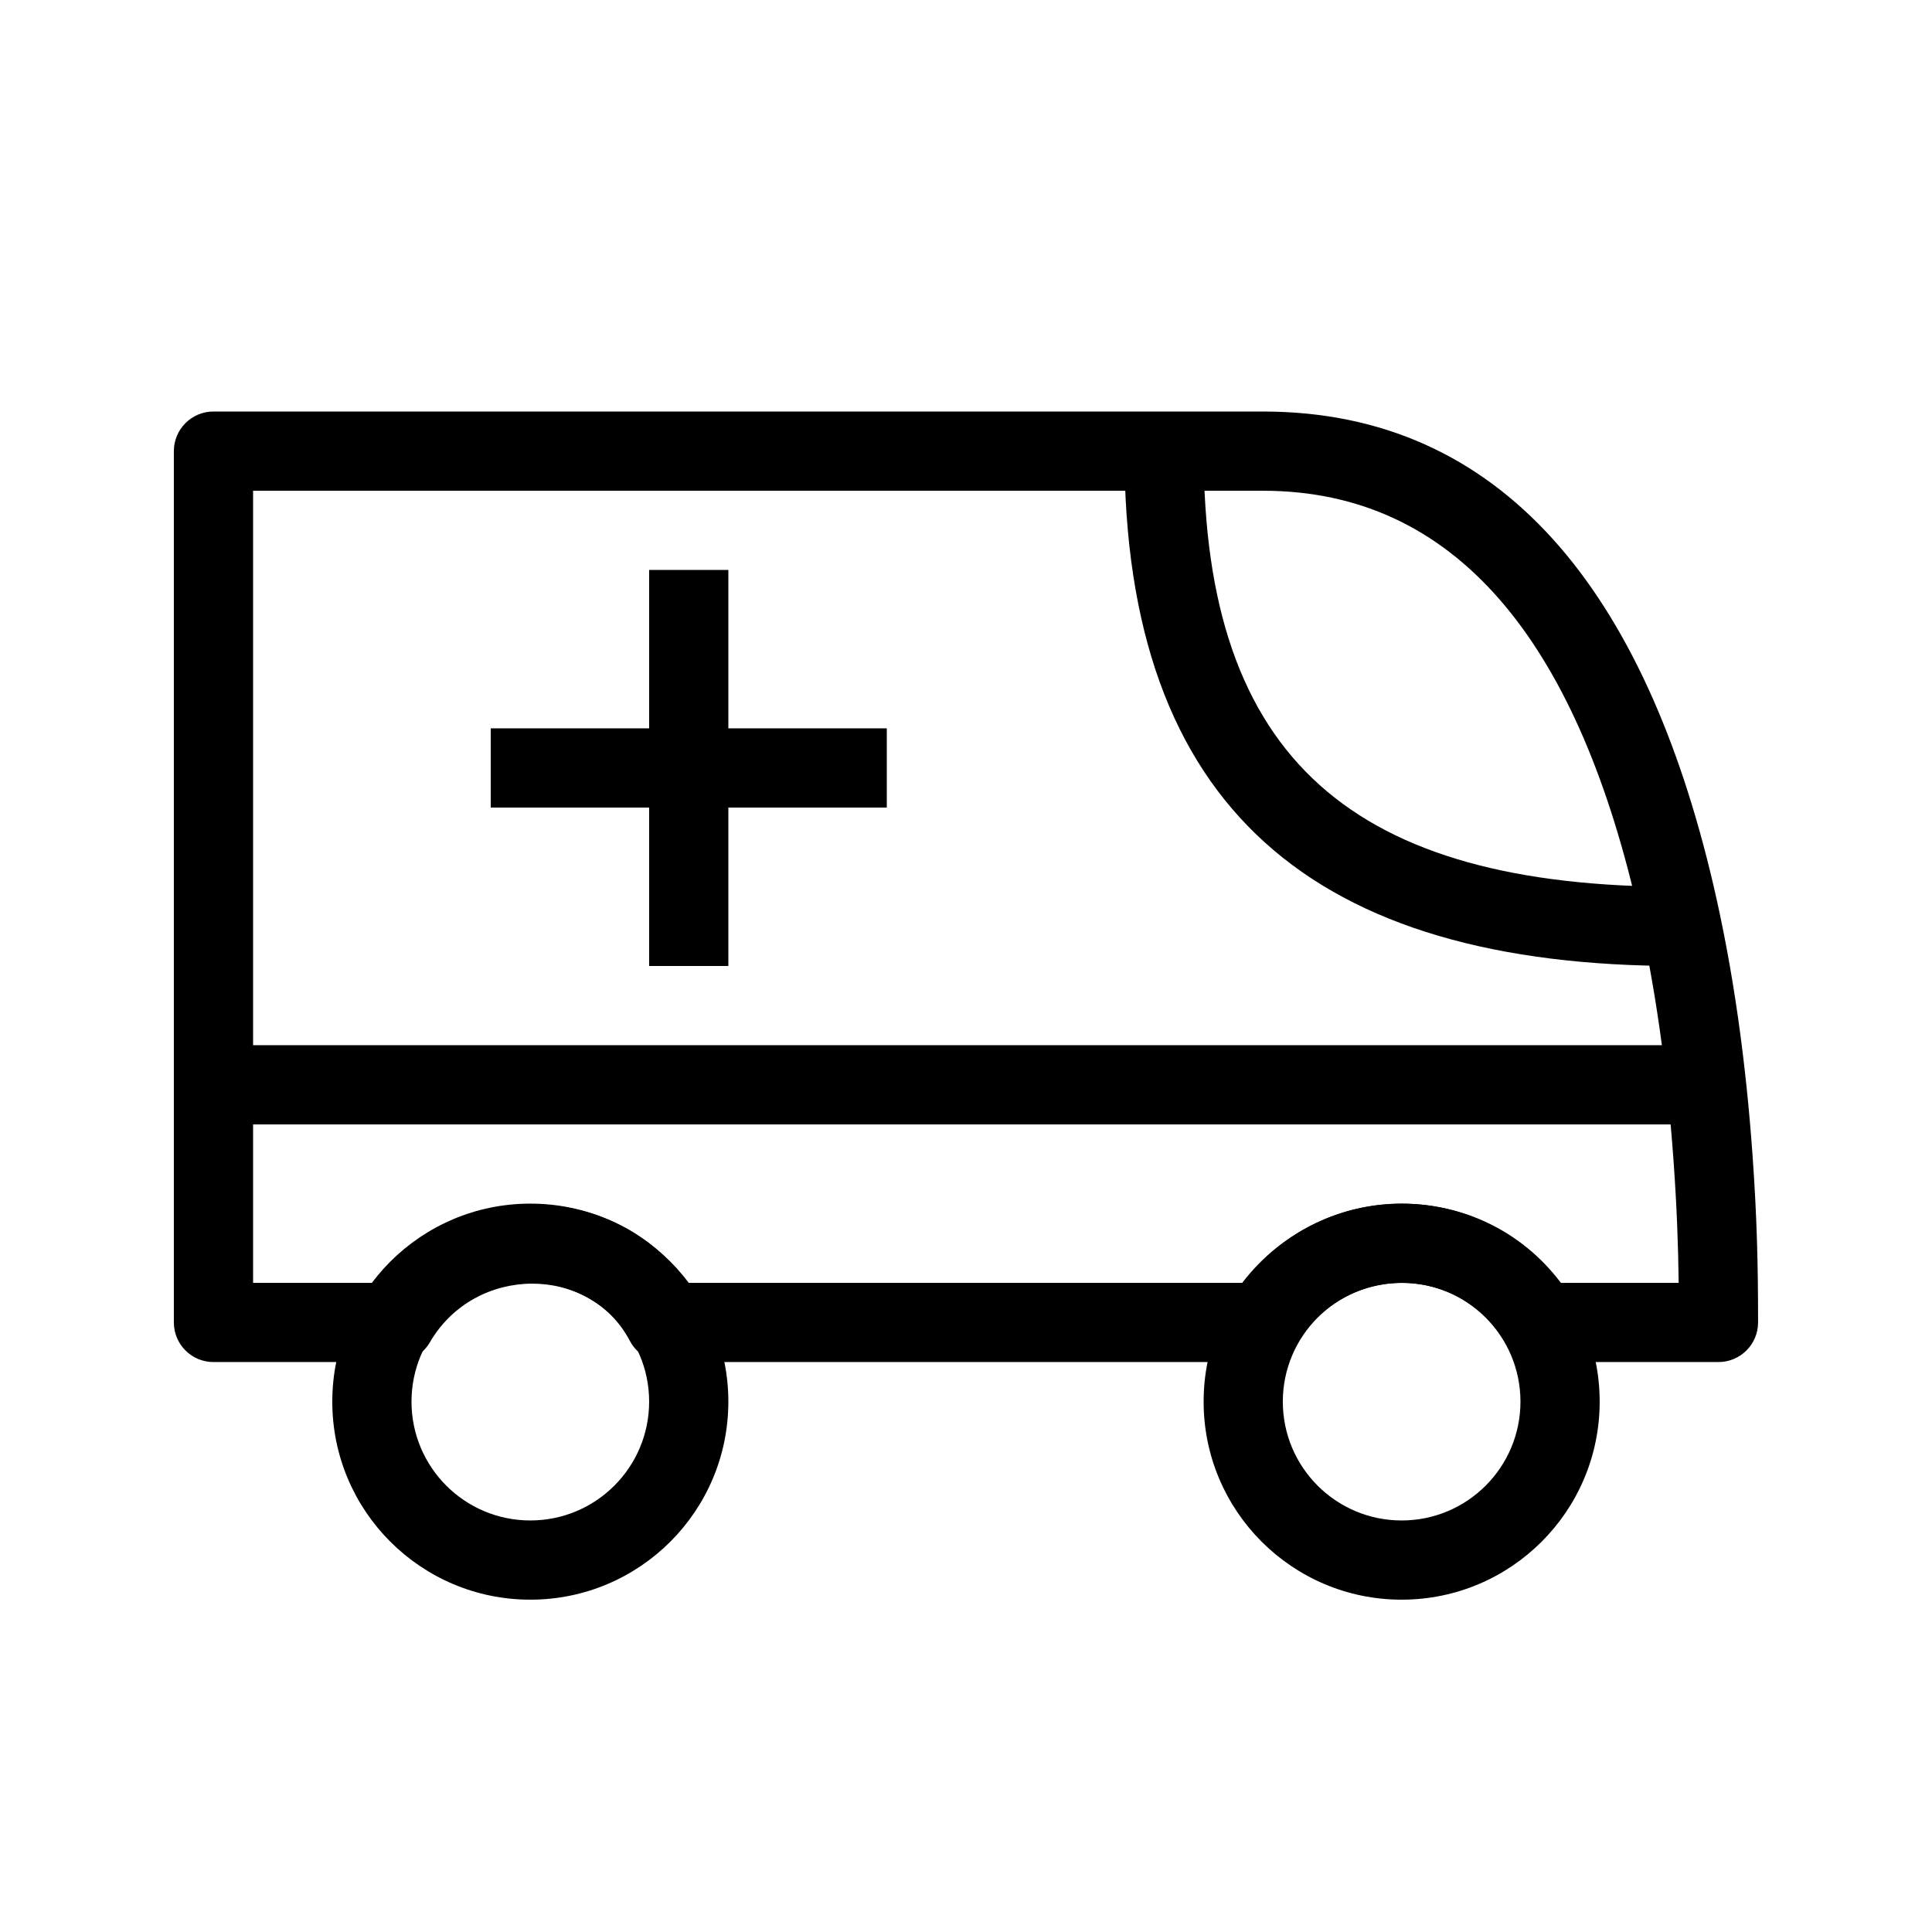
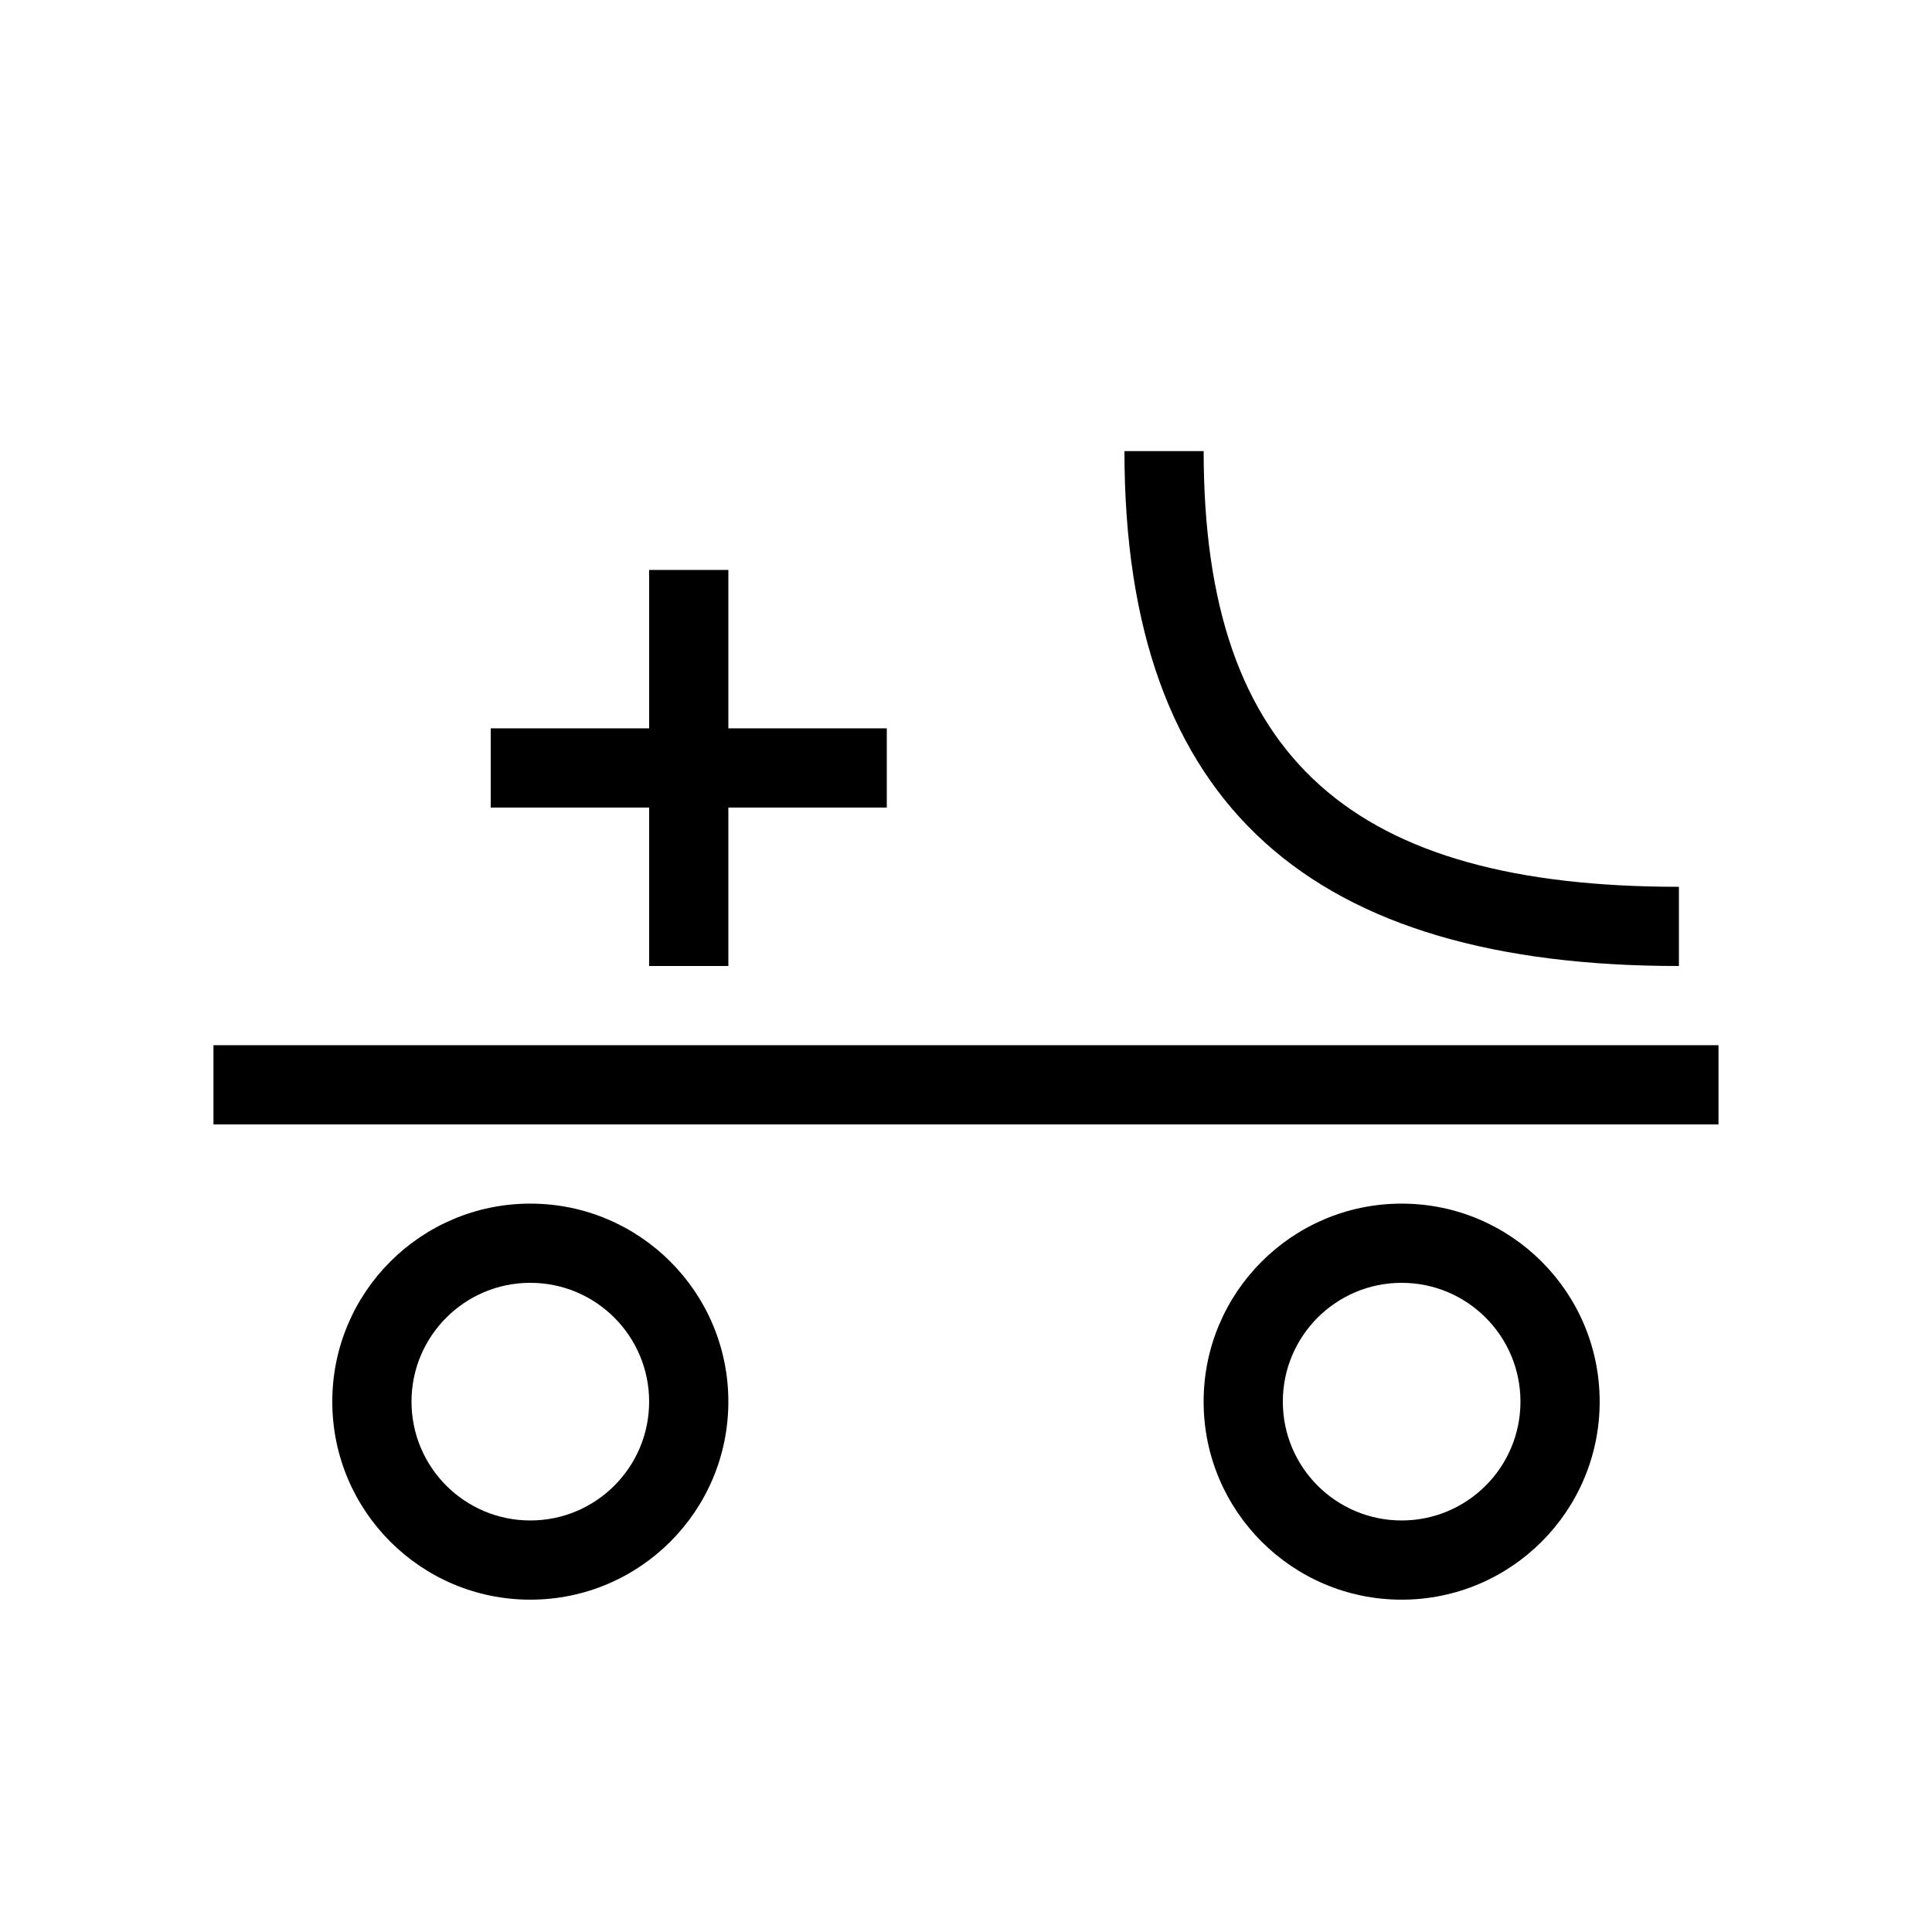
<svg xmlns="http://www.w3.org/2000/svg" fill="#000000" width="800px" height="800px" version="1.1" viewBox="144 144 512 512">
  <g>
    <path d="m200.57 441.98v-20.992h398.85v20.992z" />
    <path d="m284.54 567.93c-28.984 0-52.48-23.496-52.48-52.48 0-28.98 23.496-52.477 52.48-52.477s52.48 23.496 52.48 52.477c0 28.984-23.496 52.48-52.48 52.48zm0-20.992c17.391 0 31.488-14.098 31.488-31.488 0-17.387-14.098-31.488-31.488-31.488s-31.488 14.102-31.488 31.488c0 17.391 14.098 31.488 31.488 31.488z" />
    <path d="m515.45 567.93c-28.98 0-52.477-23.496-52.477-52.48 0-28.98 23.496-52.477 52.477-52.477 28.984 0 52.48 23.496 52.48 52.477 0 28.984-23.496 52.48-52.48 52.48zm0-20.992c17.391 0 31.488-14.098 31.488-31.488 0-17.387-14.098-31.488-31.488-31.488-17.387 0-31.488 14.102-31.488 31.488 0 17.391 14.102 31.488 31.488 31.488z" />
-     <path d="m211.07 274.05v209.92h32.148c20.723-27.66 63.324-27.75 82.863 0h147.11c21.477-27.945 63.375-27.973 84.465 0h31.207c-0.129-10.504-0.504-20.254-1.355-32.285-1.68-23.695-4.836-46.719-9.844-68.211-16.16-69.344-47.789-109.42-98.969-109.42zm-10.496-20.992h278.12c63.473 0 101.3 47.934 119.41 125.65 5.281 22.672 8.586 46.766 10.34 71.488 1.168 16.5 1.465 28.859 1.465 44.266 0 5.797-4.699 10.496-10.496 10.496h-47.344c-3.703 0-7.133-1.949-9.023-5.133-12.555-21.133-42.402-21.133-55.398 0.117-1.91 3.117-5.301 5.016-8.957 5.016h-158.48c-3.898 0-7.477-2.16-9.293-5.613-10.652-20.285-41-20.285-53.004 0.391-1.879 3.234-5.336 5.223-9.074 5.223h-48.27c-5.797 0-10.496-4.699-10.496-10.496v-230.91c0-5.797 4.699-10.496 10.496-10.496z" />
    <path d="m588.93 379.01v20.992c-96.73 0-146.94-41.844-146.94-136.45h20.992c0 82.078 40.051 115.46 125.95 115.46z" />
    <path d="m316.03 295.04h20.992v104.96h-20.992z" />
    <path d="m379.01 337.02v20.992h-104.96v-20.992z" />
  </g>
</svg>